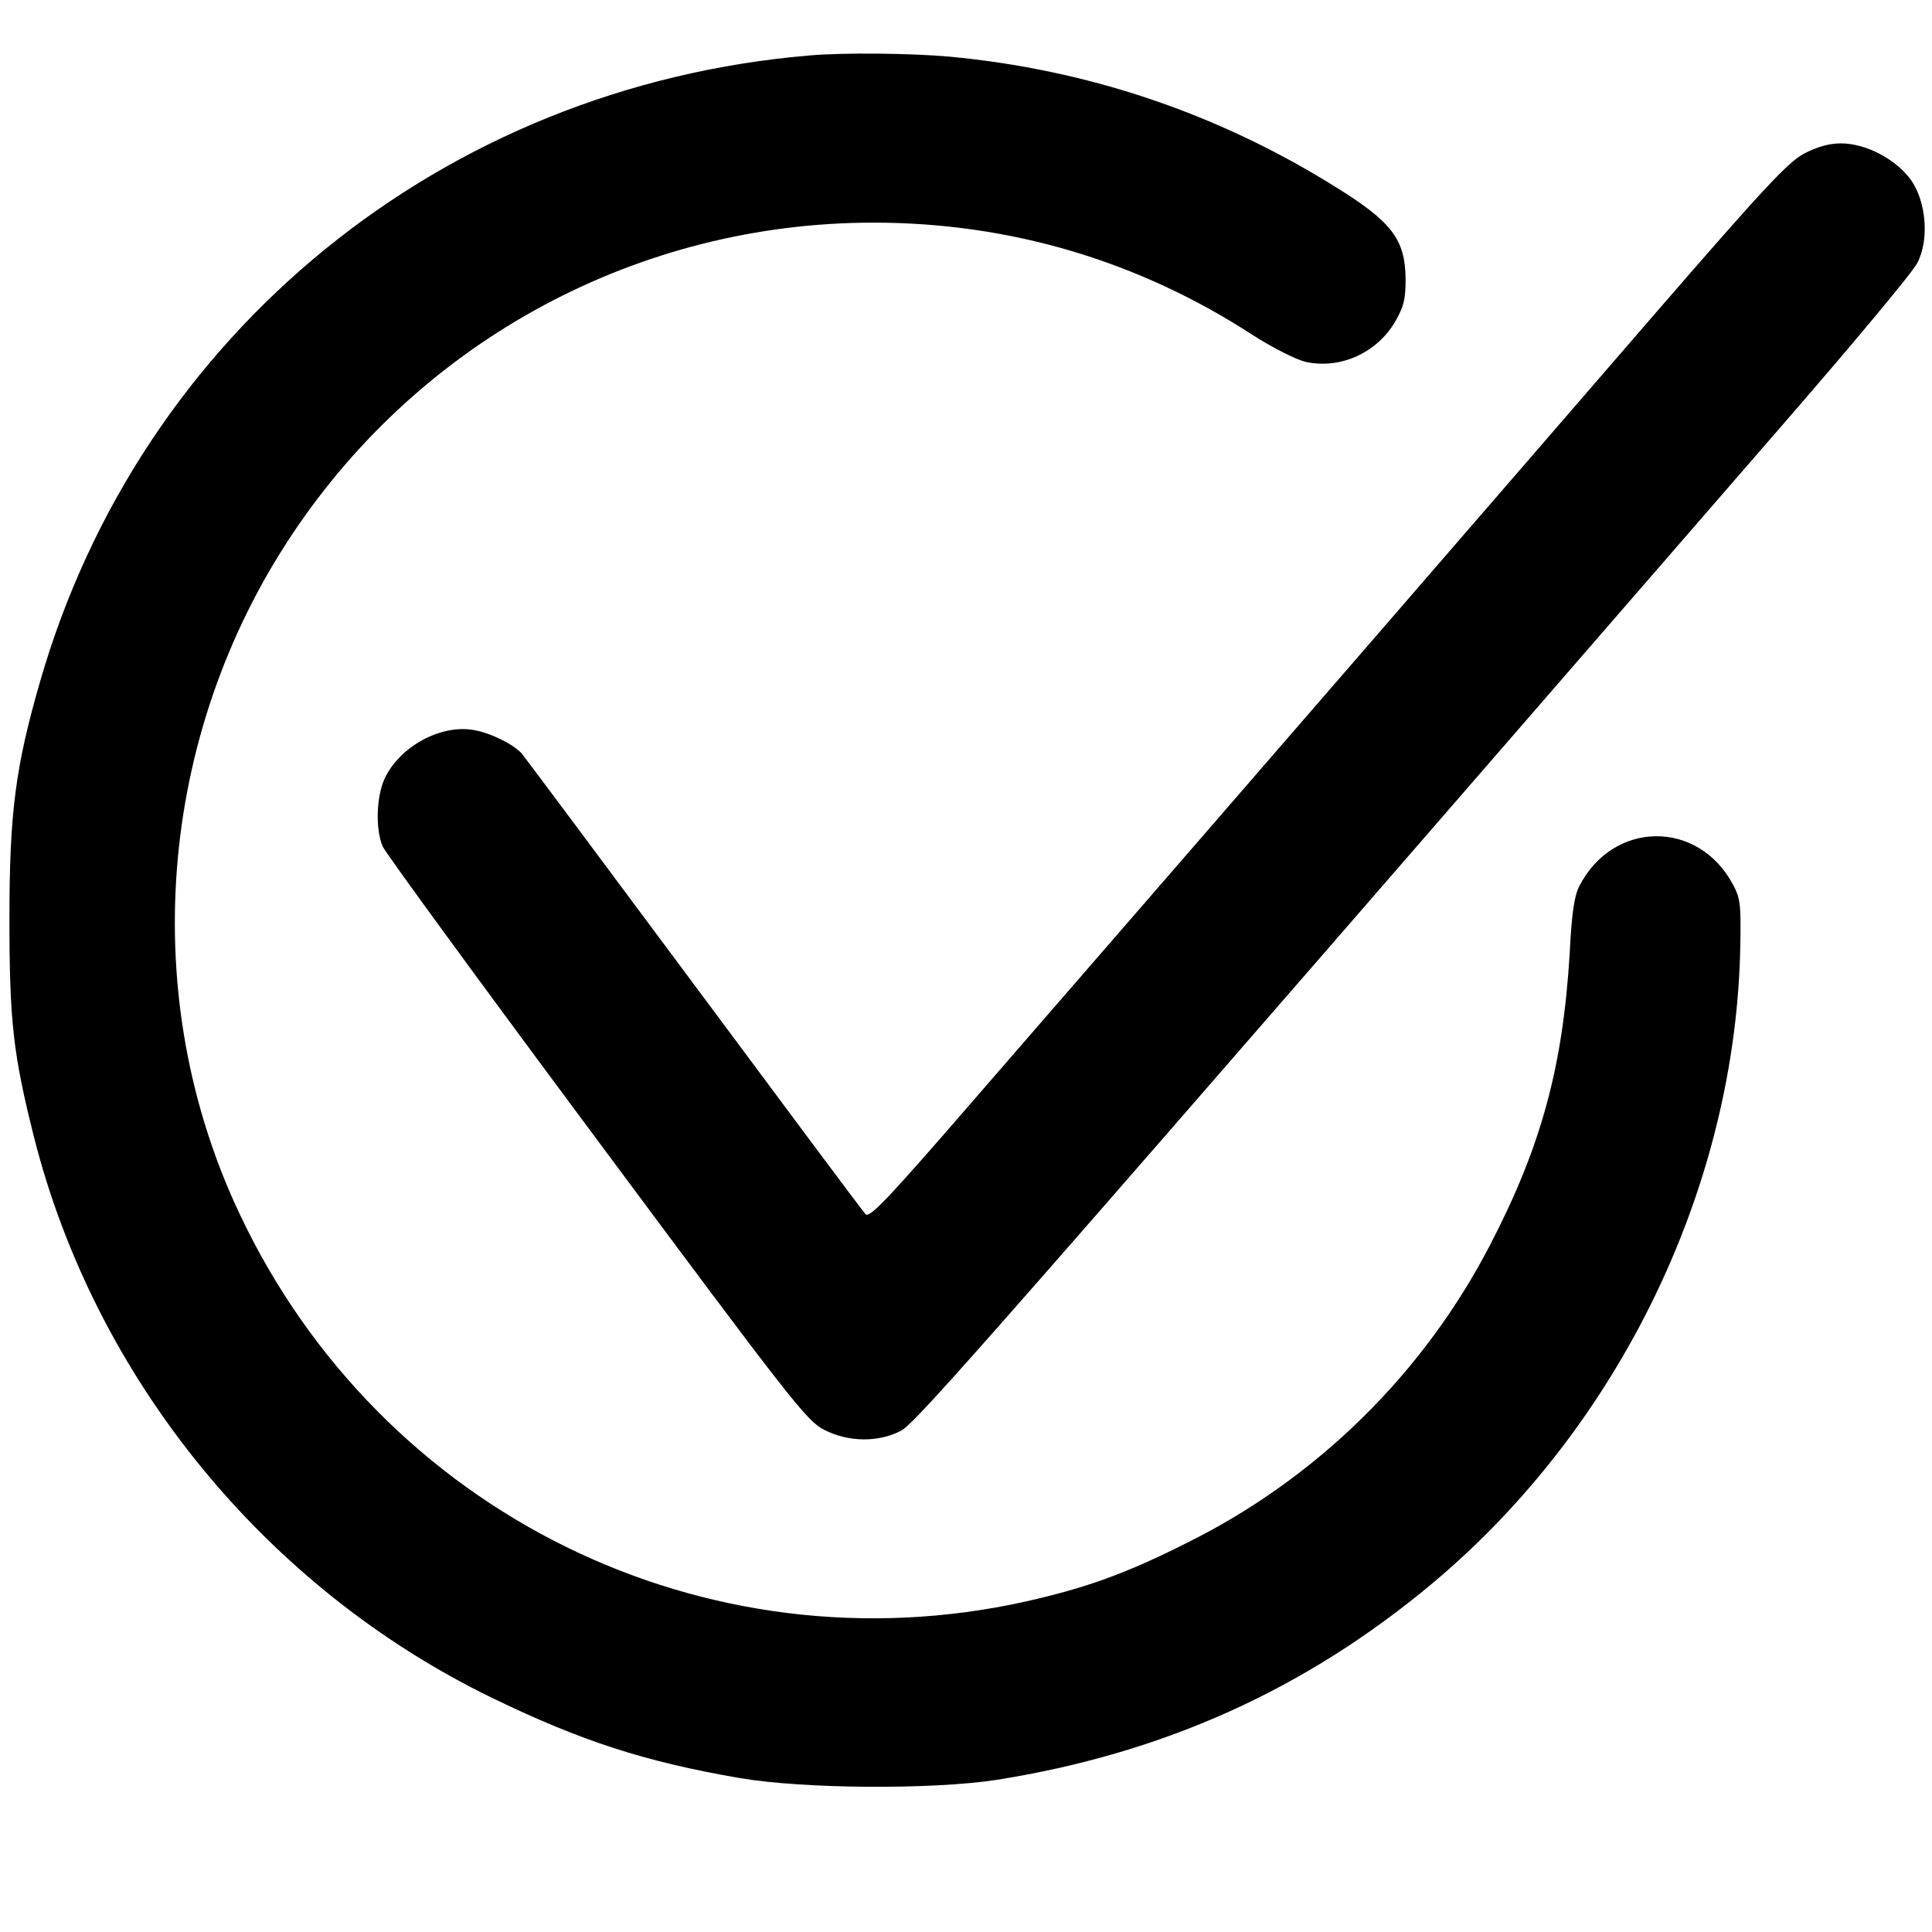
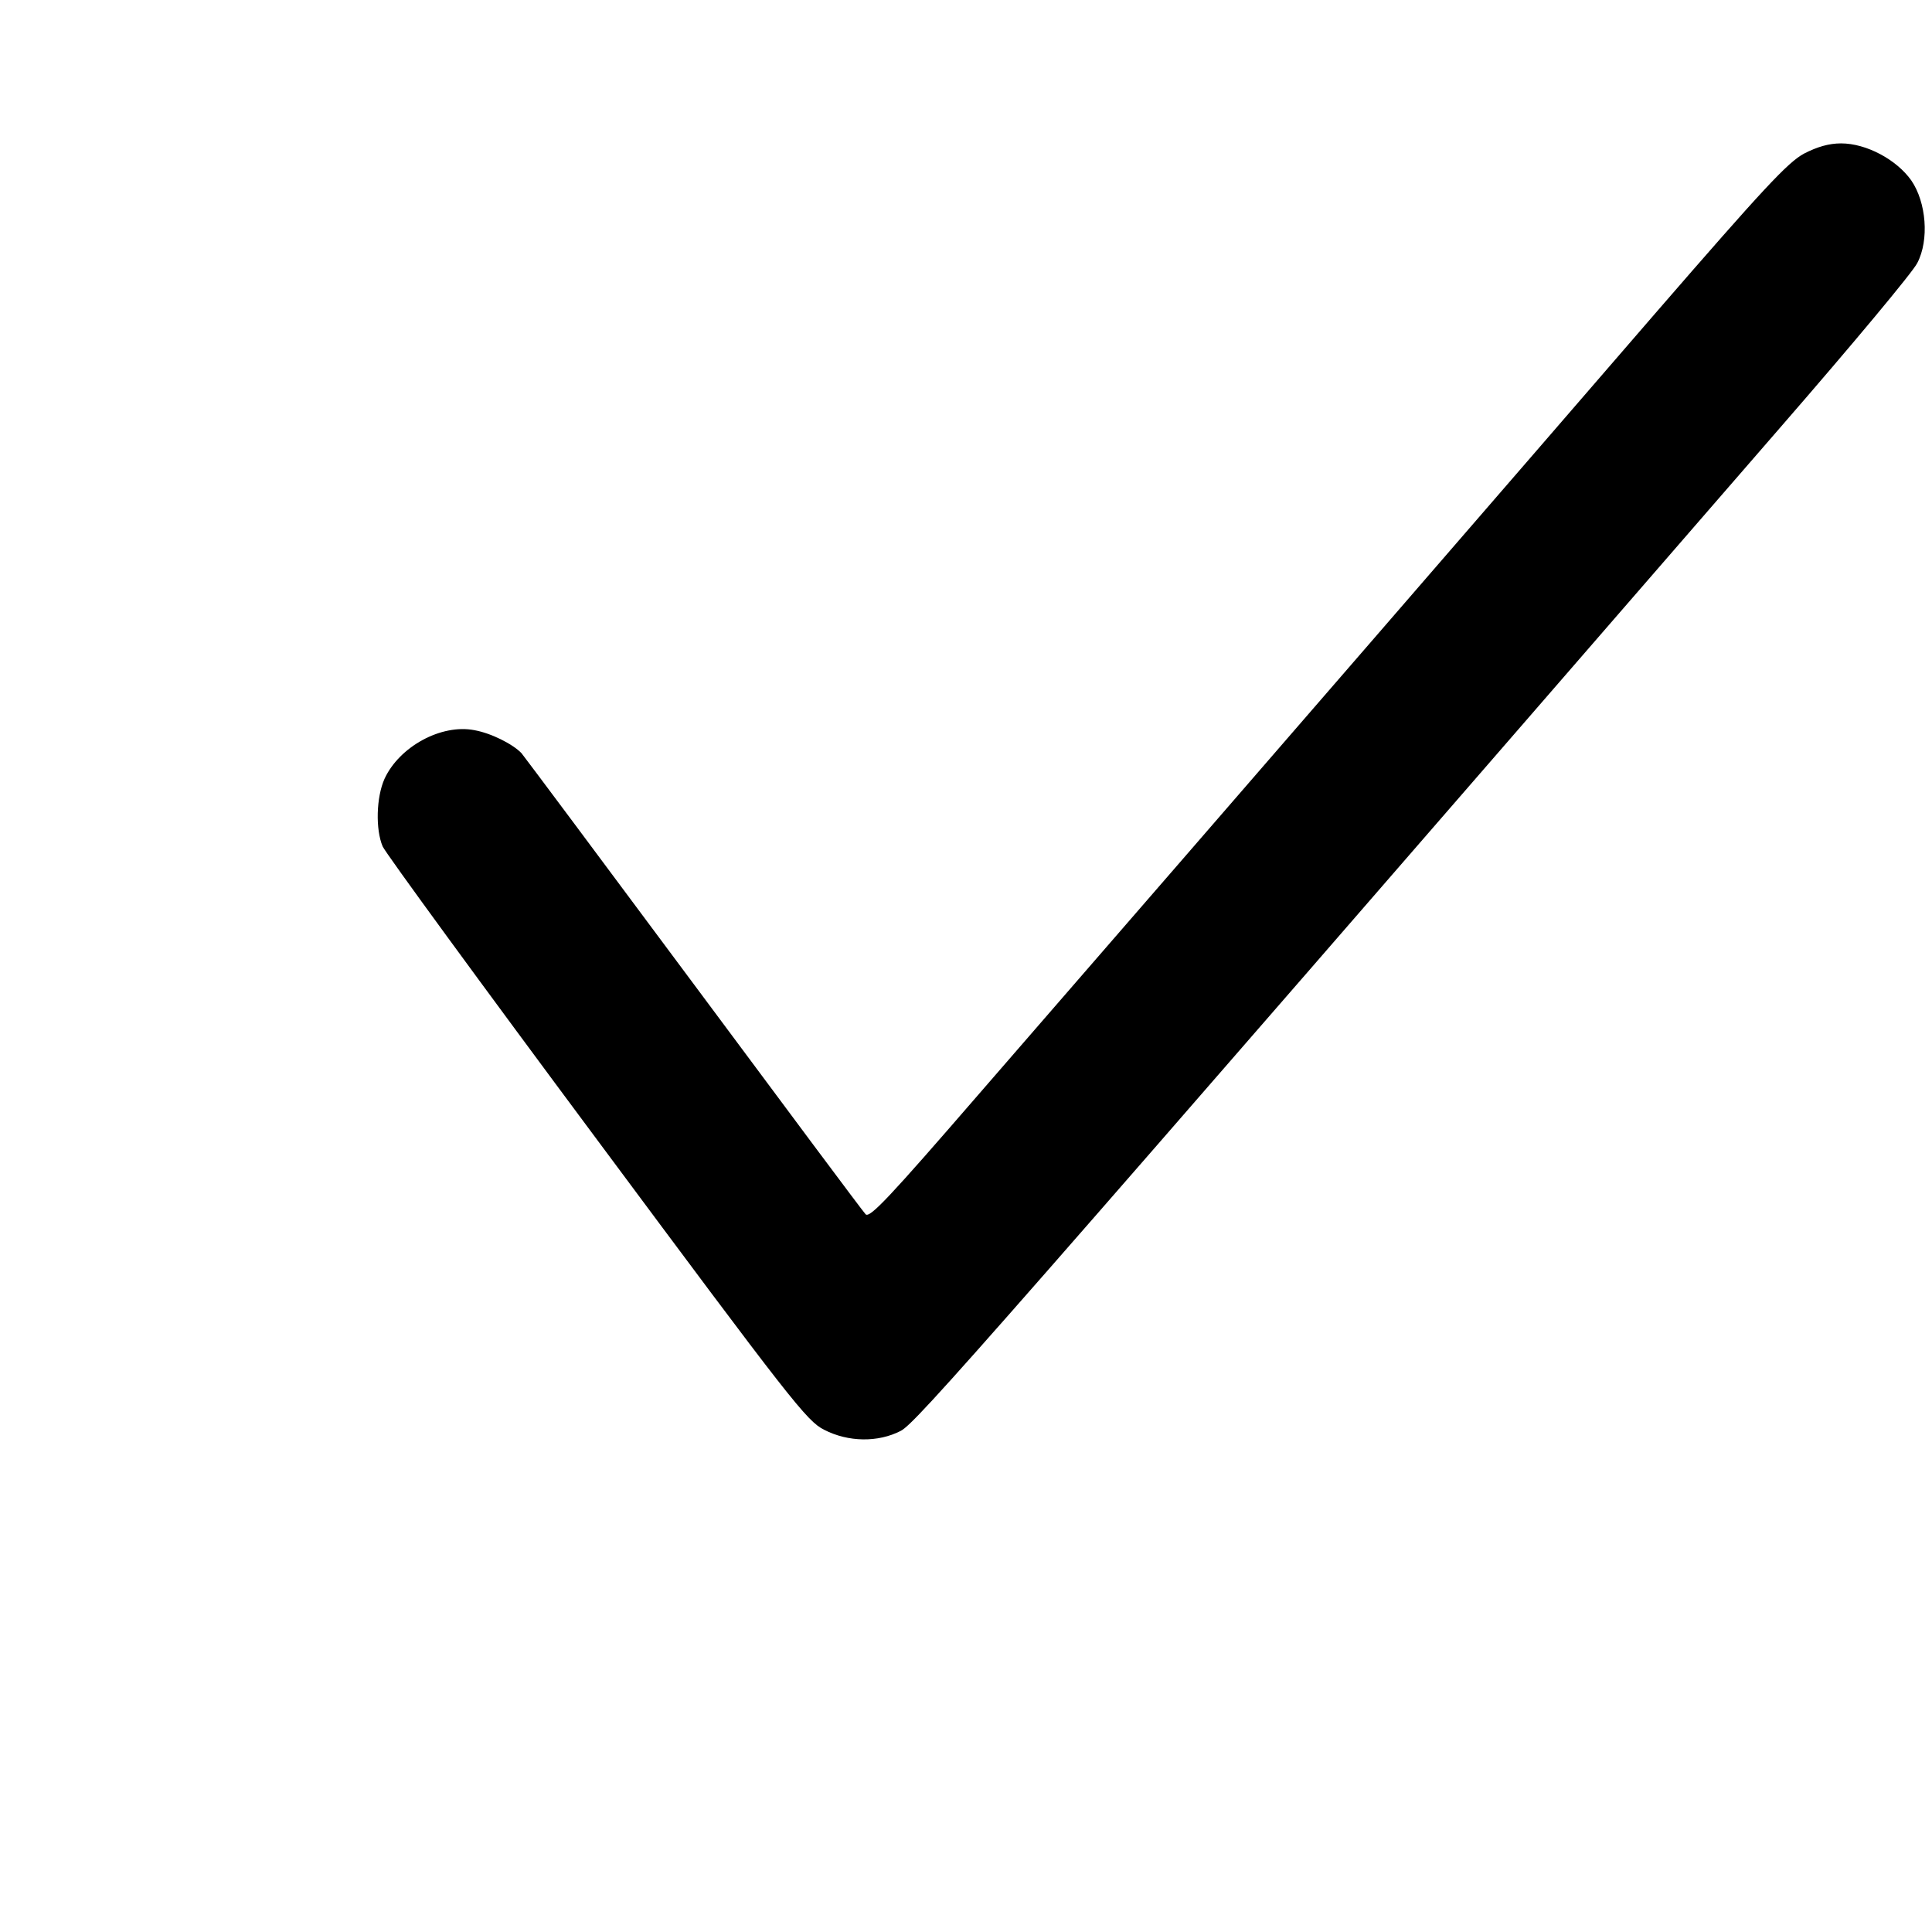
<svg xmlns="http://www.w3.org/2000/svg" version="1.0" width="512pt" height="512pt" viewBox="0 0 512 512" preserveAspectRatio="xMidYMid meet">
  <g transform="translate(0,512) scale(0.1,-0.1)" fill="#000000" stroke="none">
-     <path d="M2145 4973 c-971 -82 -1773 -735 -2039 -1660 -65 -225 -81 -347 -81 -628 0 -273 10 -359 65 -578 162 -641 615 -1196 1215 -1487 235 -114 405 -169 655 -212 170 -29 509 -31 680 -5 443 70 820 240 1156 521 497 416 805 1054 816 1691 2 106 0 125 -19 160 -92 174 -319 171 -408 -4 -13 -25 -20 -74 -25 -175 -18 -302 -75 -513 -211 -775 -176 -340 -459 -619 -804 -790 -163 -82 -267 -119 -426 -155 -849 -189 -1709 234 -2083 1025 -273 575 -219 1268 139 1804 345 517 920 825 1540 825 361 0 702 -101 1005 -298 53 -34 115 -65 140 -71 91 -20 188 23 237 106 23 40 28 59 28 113 -1 106 -36 152 -188 246 -313 195 -657 310 -1022 344 -103 9 -279 11 -370 3z" />
    <path d="M4781 4713 c-43 -23 -108 -93 -394 -423 -310 -359 -1052 -1216 -1796 -2073 -232 -268 -286 -326 -297 -315 -7 7 -211 281 -454 608 -243 327 -449 603 -458 614 -23 24 -80 53 -125 61 -88 17 -199 -44 -238 -129 -22 -49 -24 -134 -5 -179 8 -18 263 -367 568 -777 515 -693 556 -746 602 -769 64 -33 143 -34 203 -3 41 21 222 228 2336 2665 186 214 347 407 358 430 32 61 24 161 -16 219 -39 55 -119 98 -186 98 -32 0 -63 -9 -98 -27z" />
  </g>
</svg>